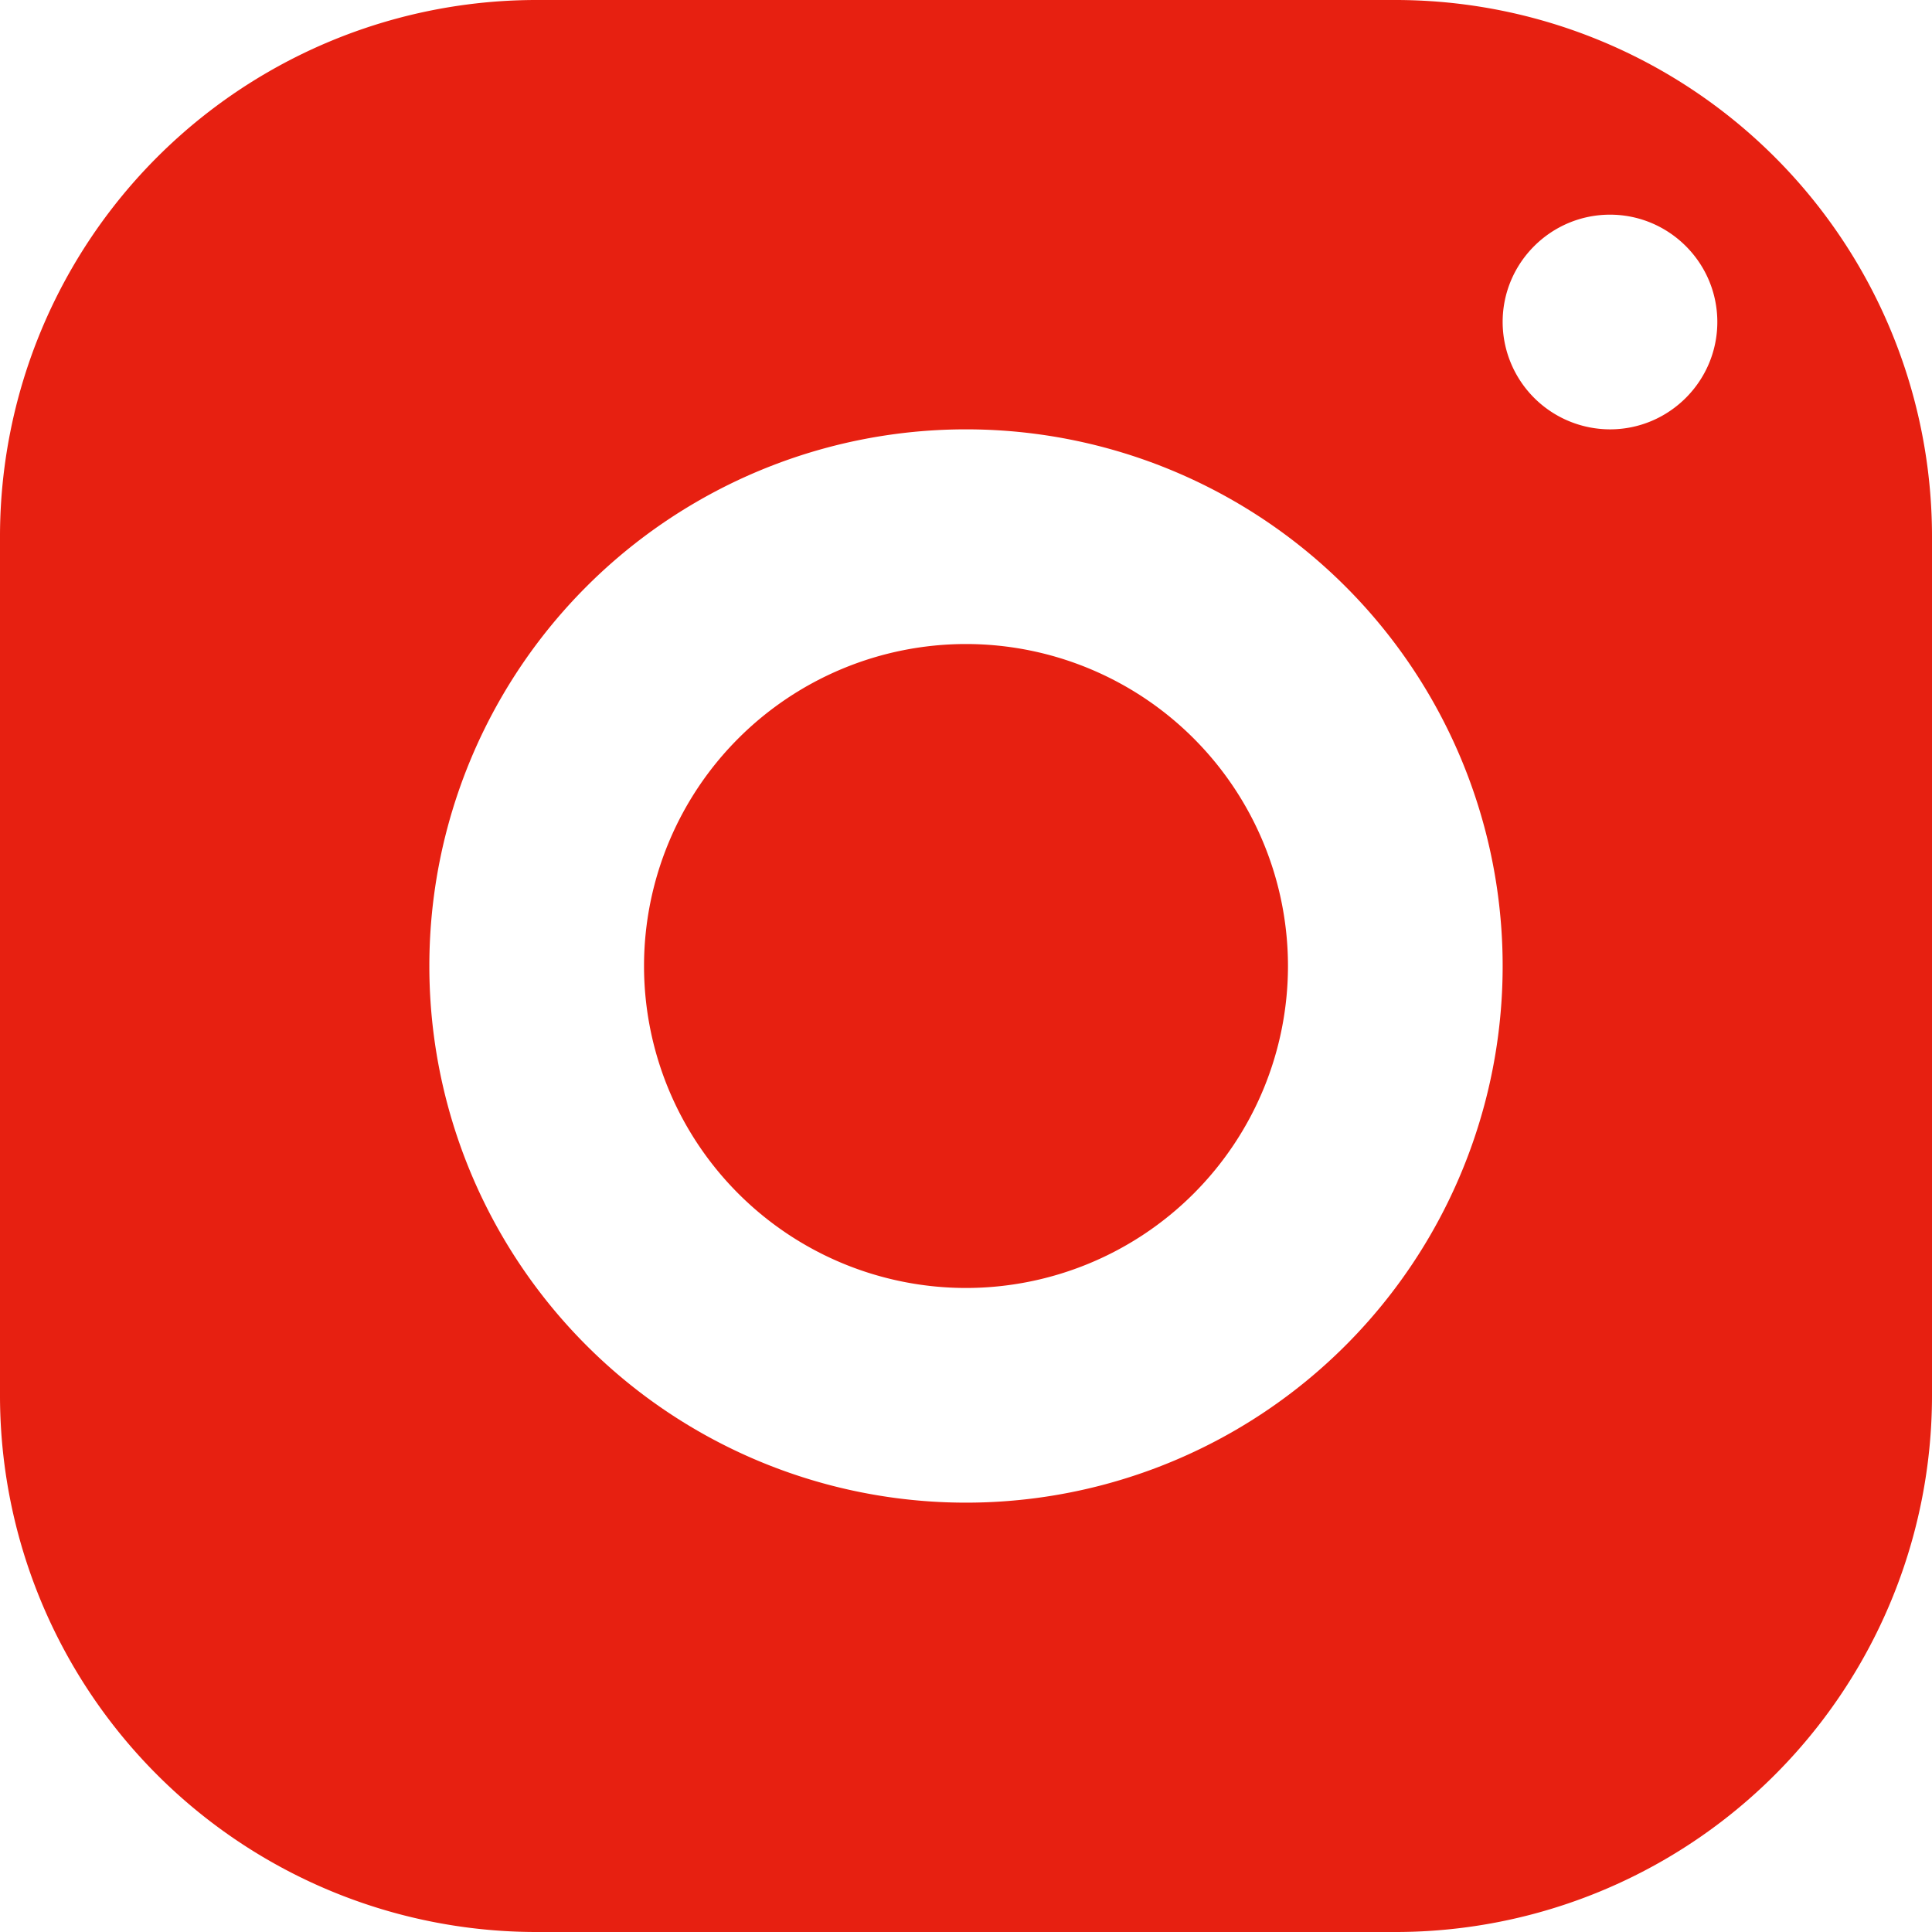
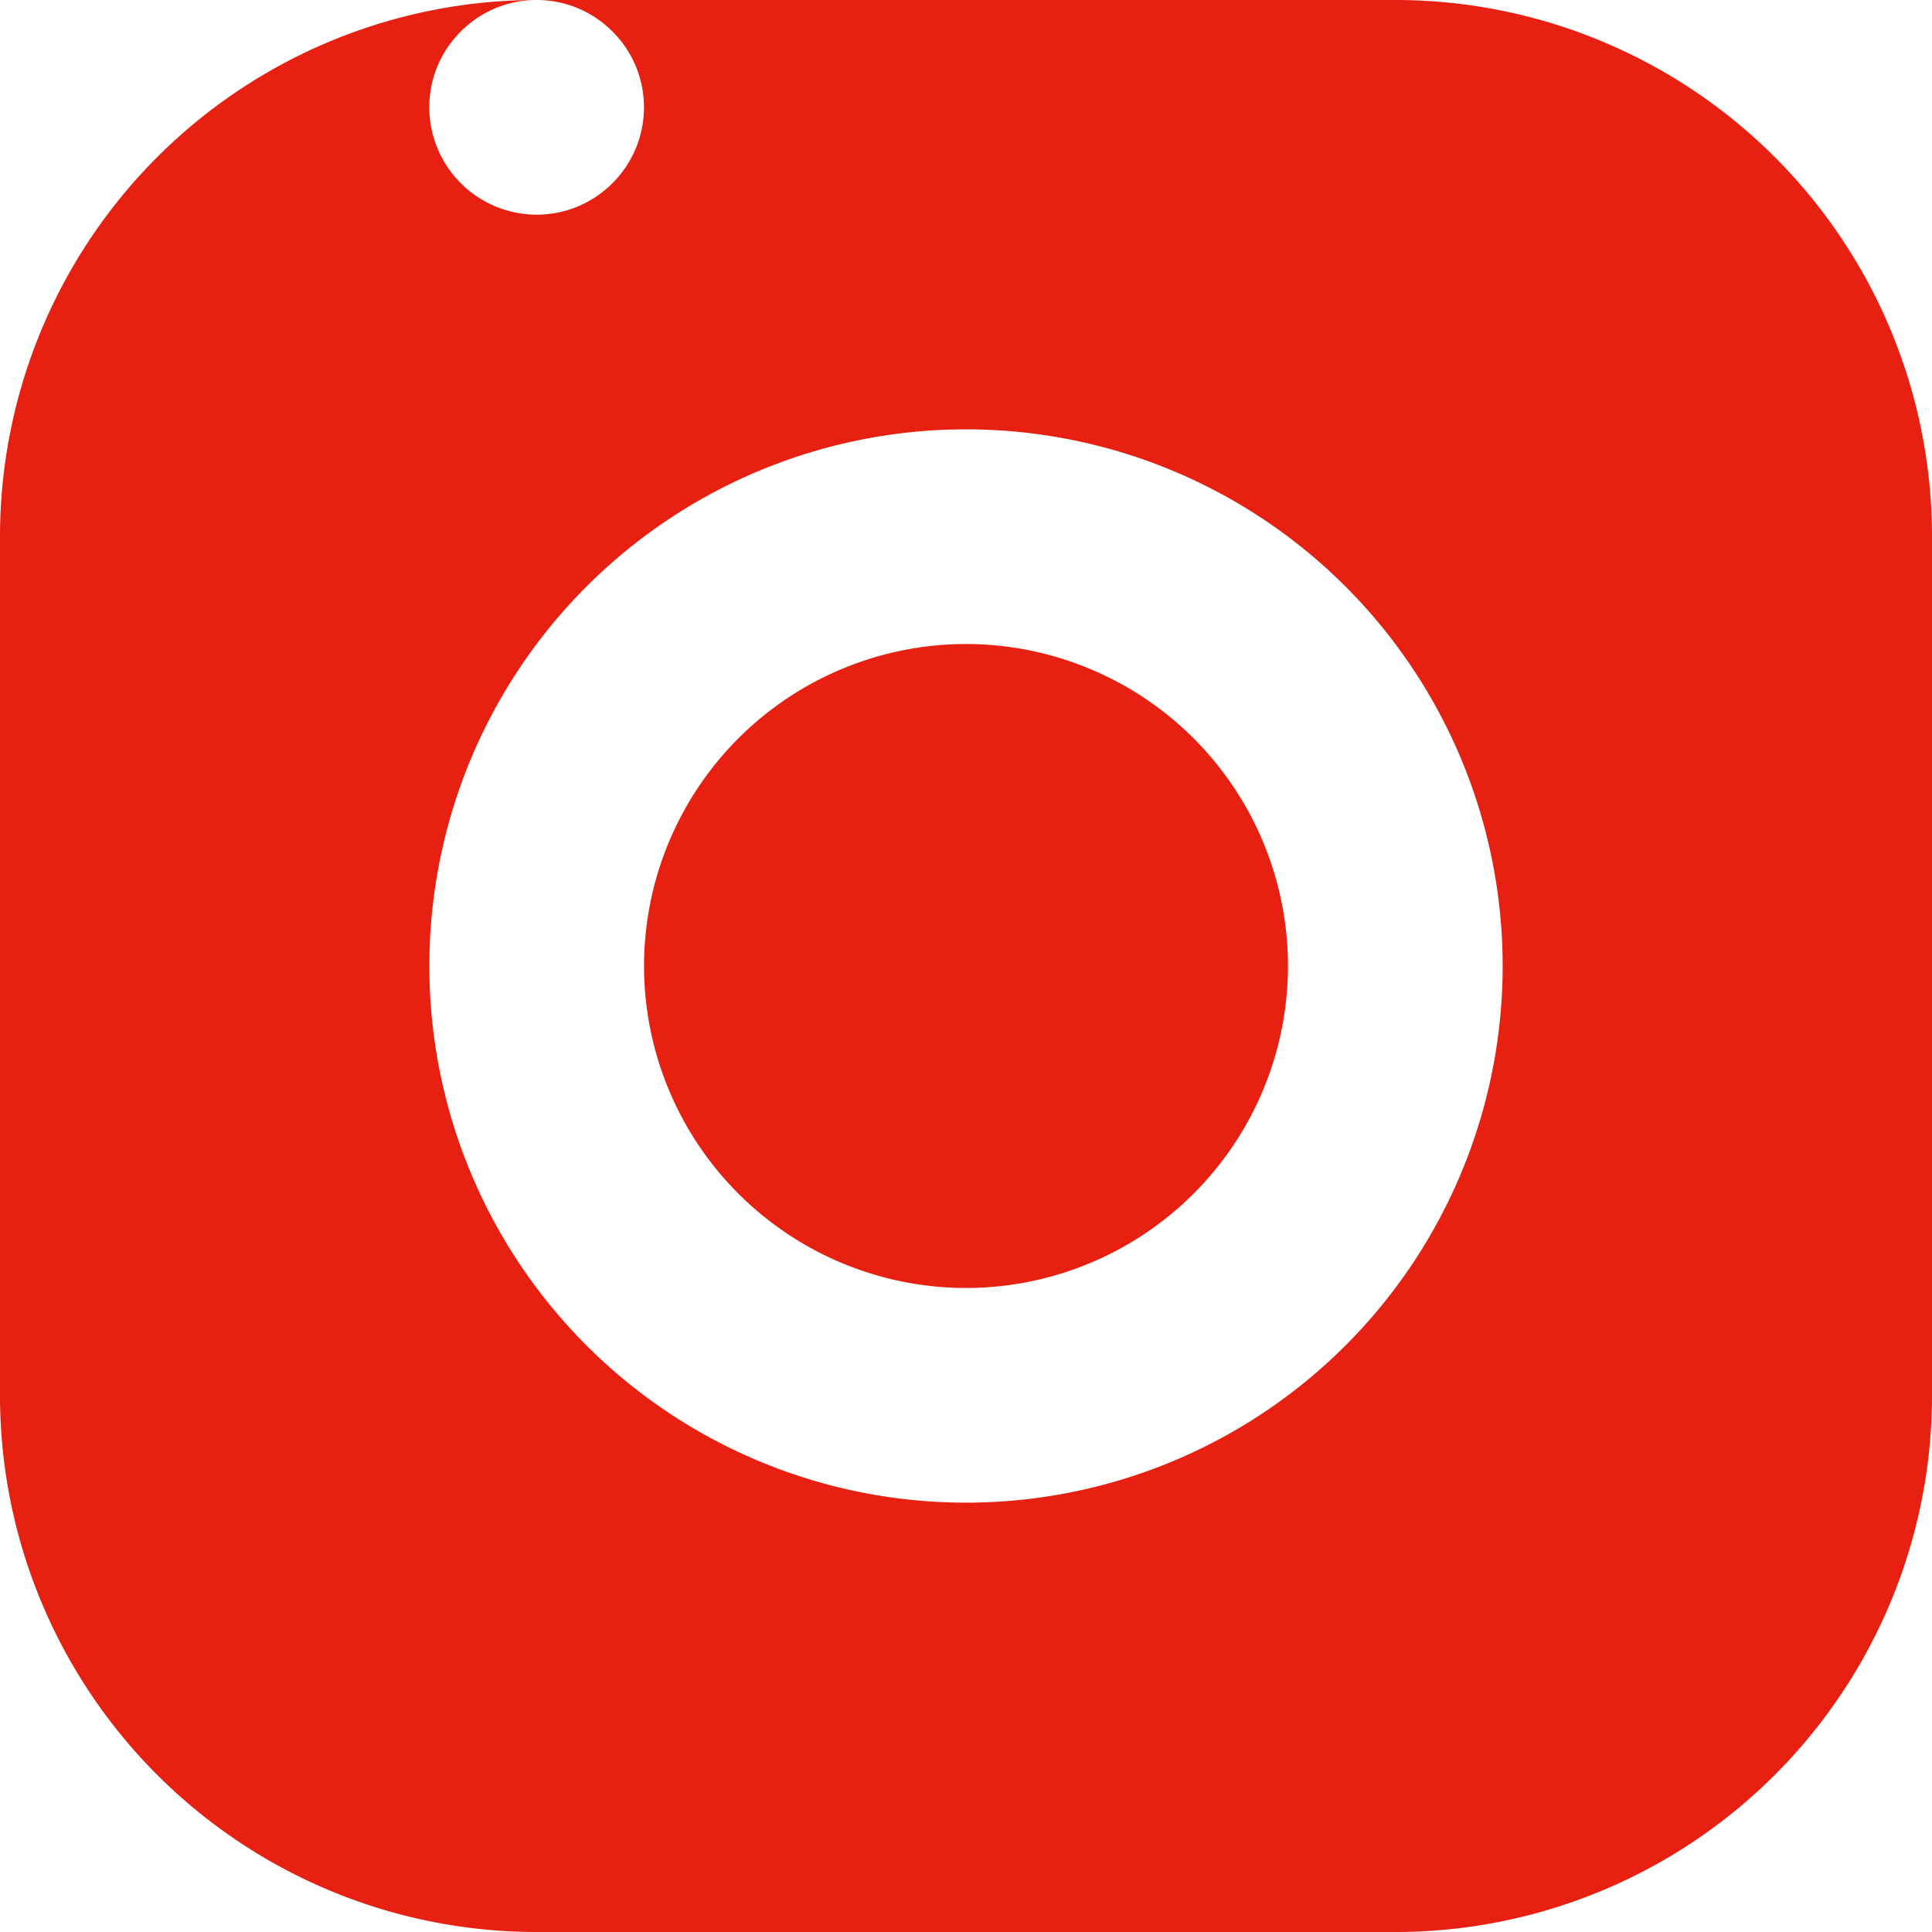
<svg xmlns="http://www.w3.org/2000/svg" width="26" height="26" viewBox="0 0 26 26">
-   <path d="M7.222 0A7.221 7.221 0 0 0 0 7.222v11.556A7.221 7.221 0 0 0 7.222 26h11.556A7.221 7.221 0 0 0 26 18.778V7.222A7.221 7.221 0 0 0 18.778 0H7.222zm14.445 2.889c.796 0 1.444.648 1.444 1.444 0 .796-.648 1.445-1.444 1.445a1.447 1.447 0 0 1-1.445-1.445c0-.796.649-1.444 1.445-1.444zM13 5.778A7.221 7.221 0 0 1 20.222 13 7.221 7.221 0 0 1 13 20.222 7.221 7.221 0 0 1 5.778 13 7.221 7.221 0 0 1 13 5.778zm0 2.889A4.335 4.335 0 0 0 8.667 13 4.335 4.335 0 0 0 13 17.333 4.335 4.335 0 0 0 17.333 13 4.335 4.335 0 0 0 13 8.667z" fill="#E72011" fill-rule="evenodd" />
+   <path d="M7.222 0A7.221 7.221 0 0 0 0 7.222v11.556A7.221 7.221 0 0 0 7.222 26h11.556A7.221 7.221 0 0 0 26 18.778V7.222A7.221 7.221 0 0 0 18.778 0H7.222zc.796 0 1.444.648 1.444 1.444 0 .796-.648 1.445-1.444 1.445a1.447 1.447 0 0 1-1.445-1.445c0-.796.649-1.444 1.445-1.444zM13 5.778A7.221 7.221 0 0 1 20.222 13 7.221 7.221 0 0 1 13 20.222 7.221 7.221 0 0 1 5.778 13 7.221 7.221 0 0 1 13 5.778zm0 2.889A4.335 4.335 0 0 0 8.667 13 4.335 4.335 0 0 0 13 17.333 4.335 4.335 0 0 0 17.333 13 4.335 4.335 0 0 0 13 8.667z" fill="#E72011" fill-rule="evenodd" />
</svg>